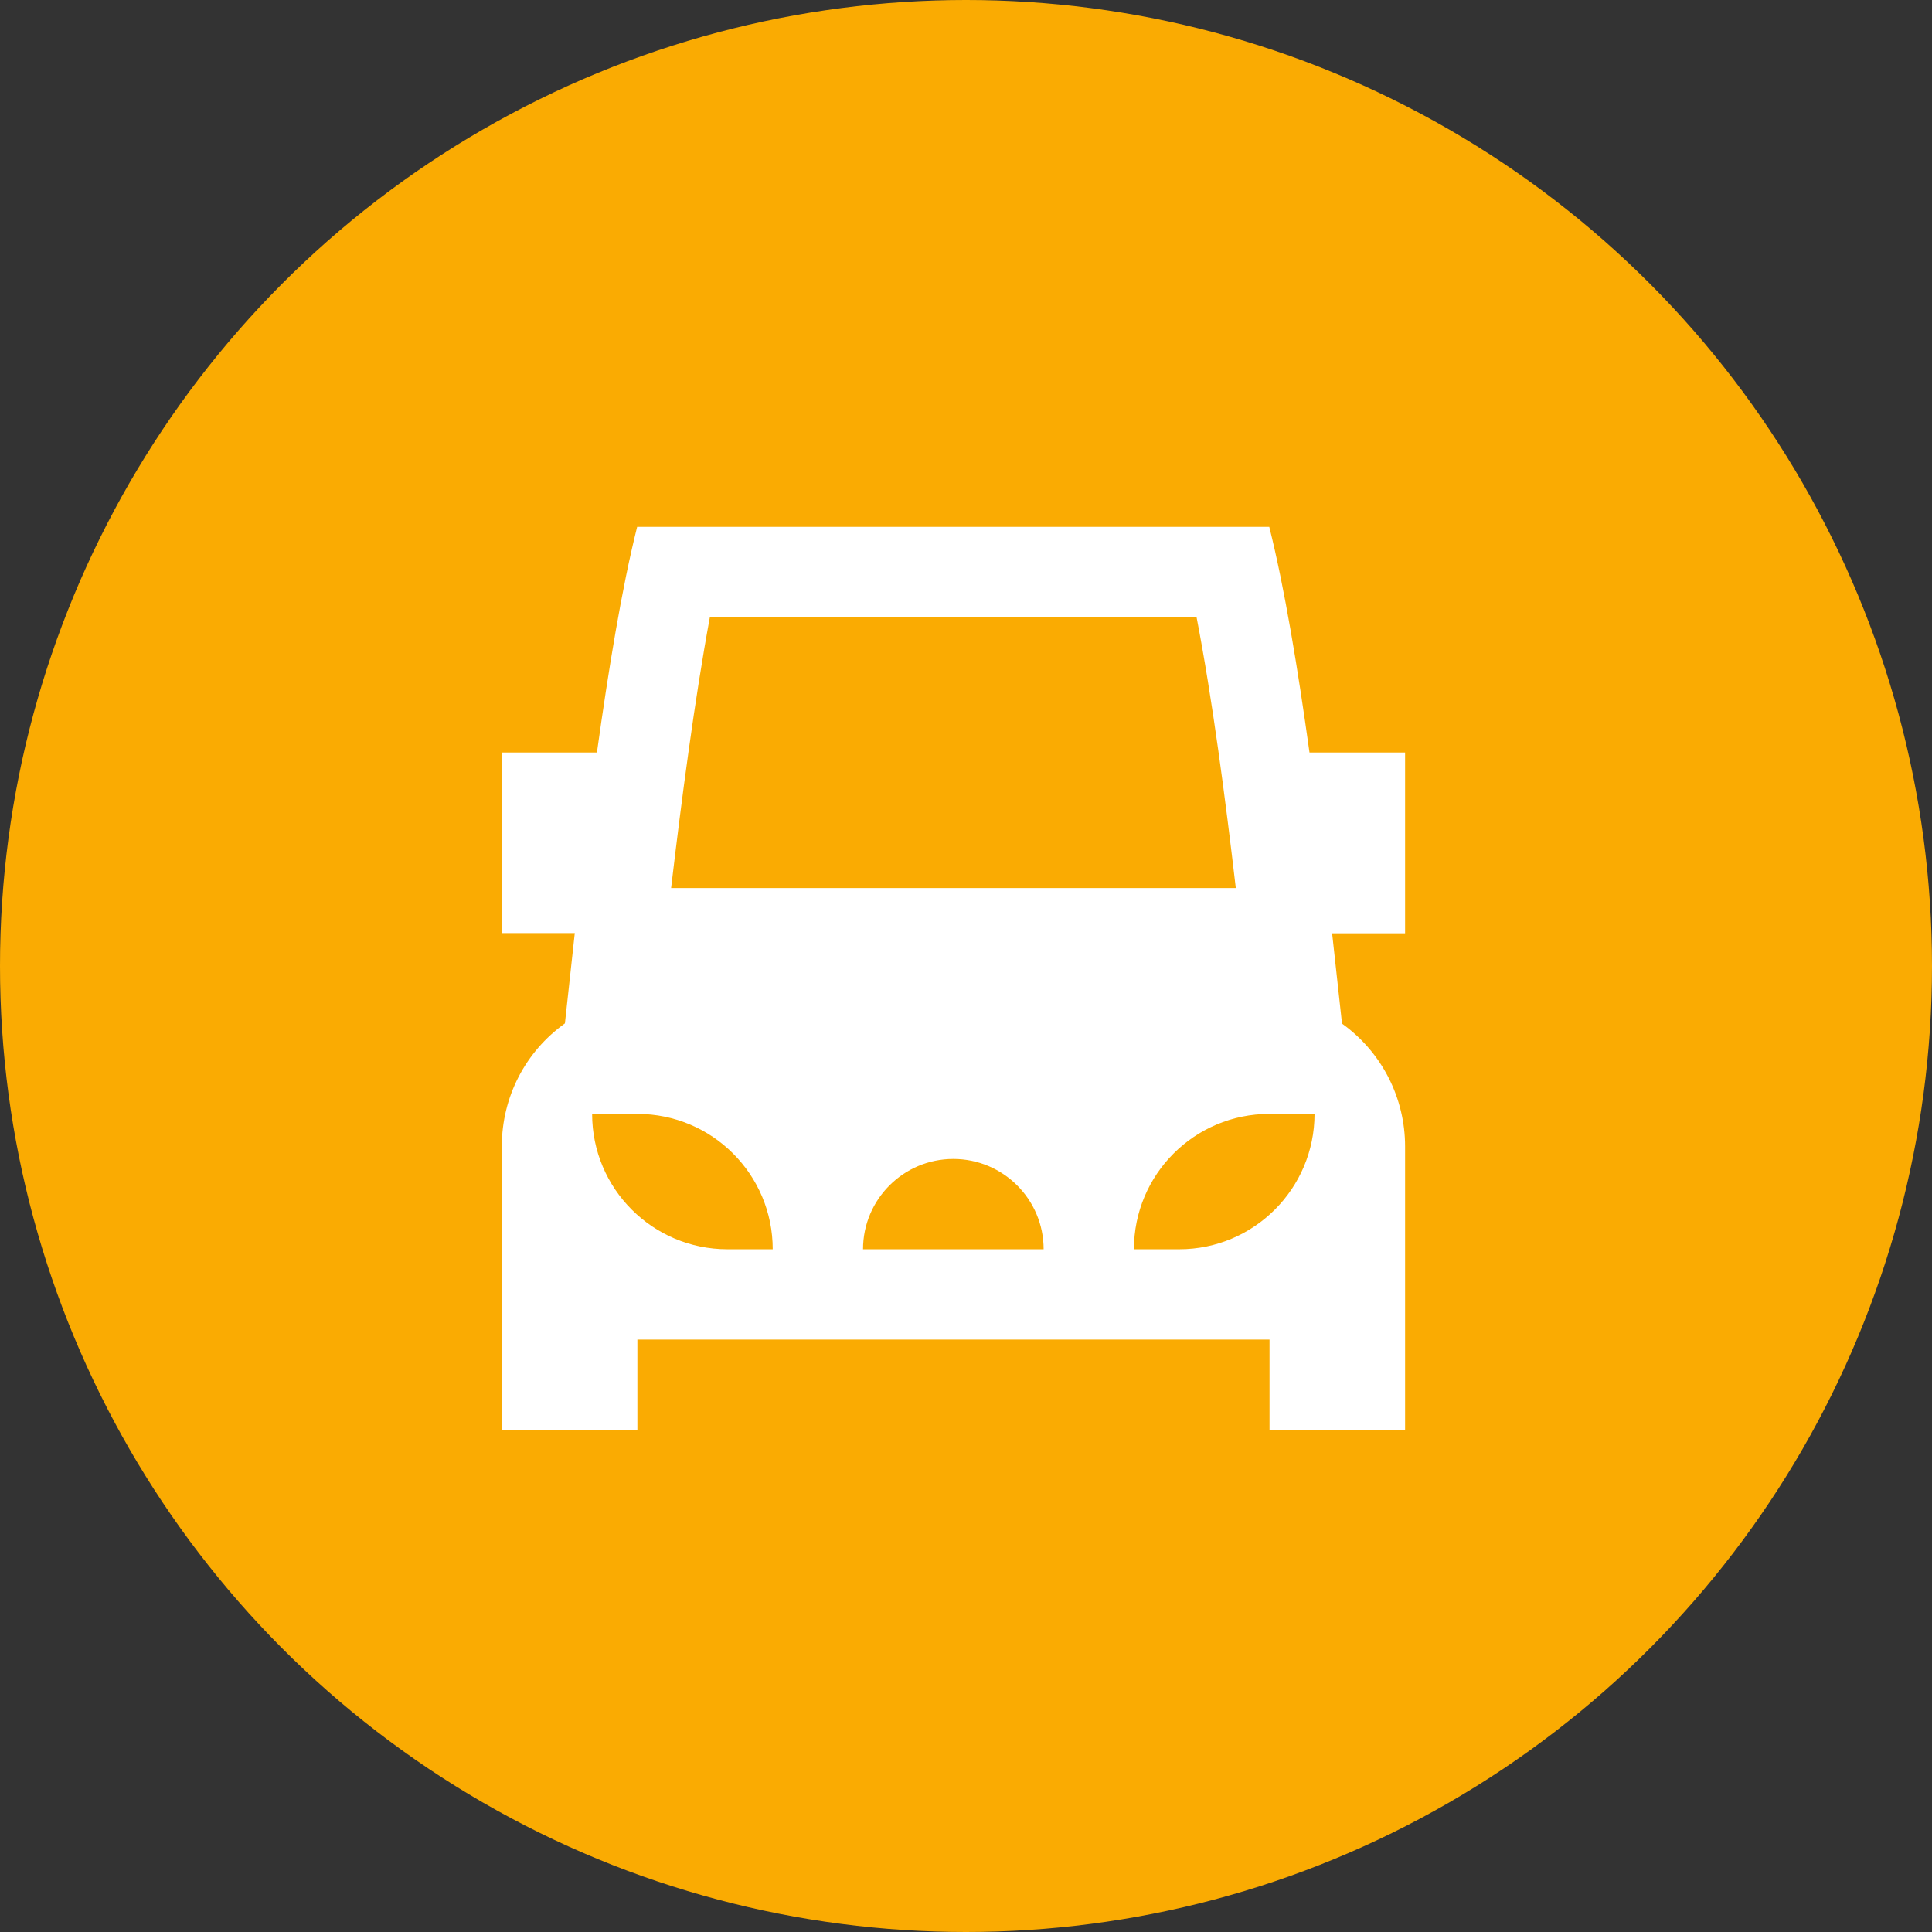
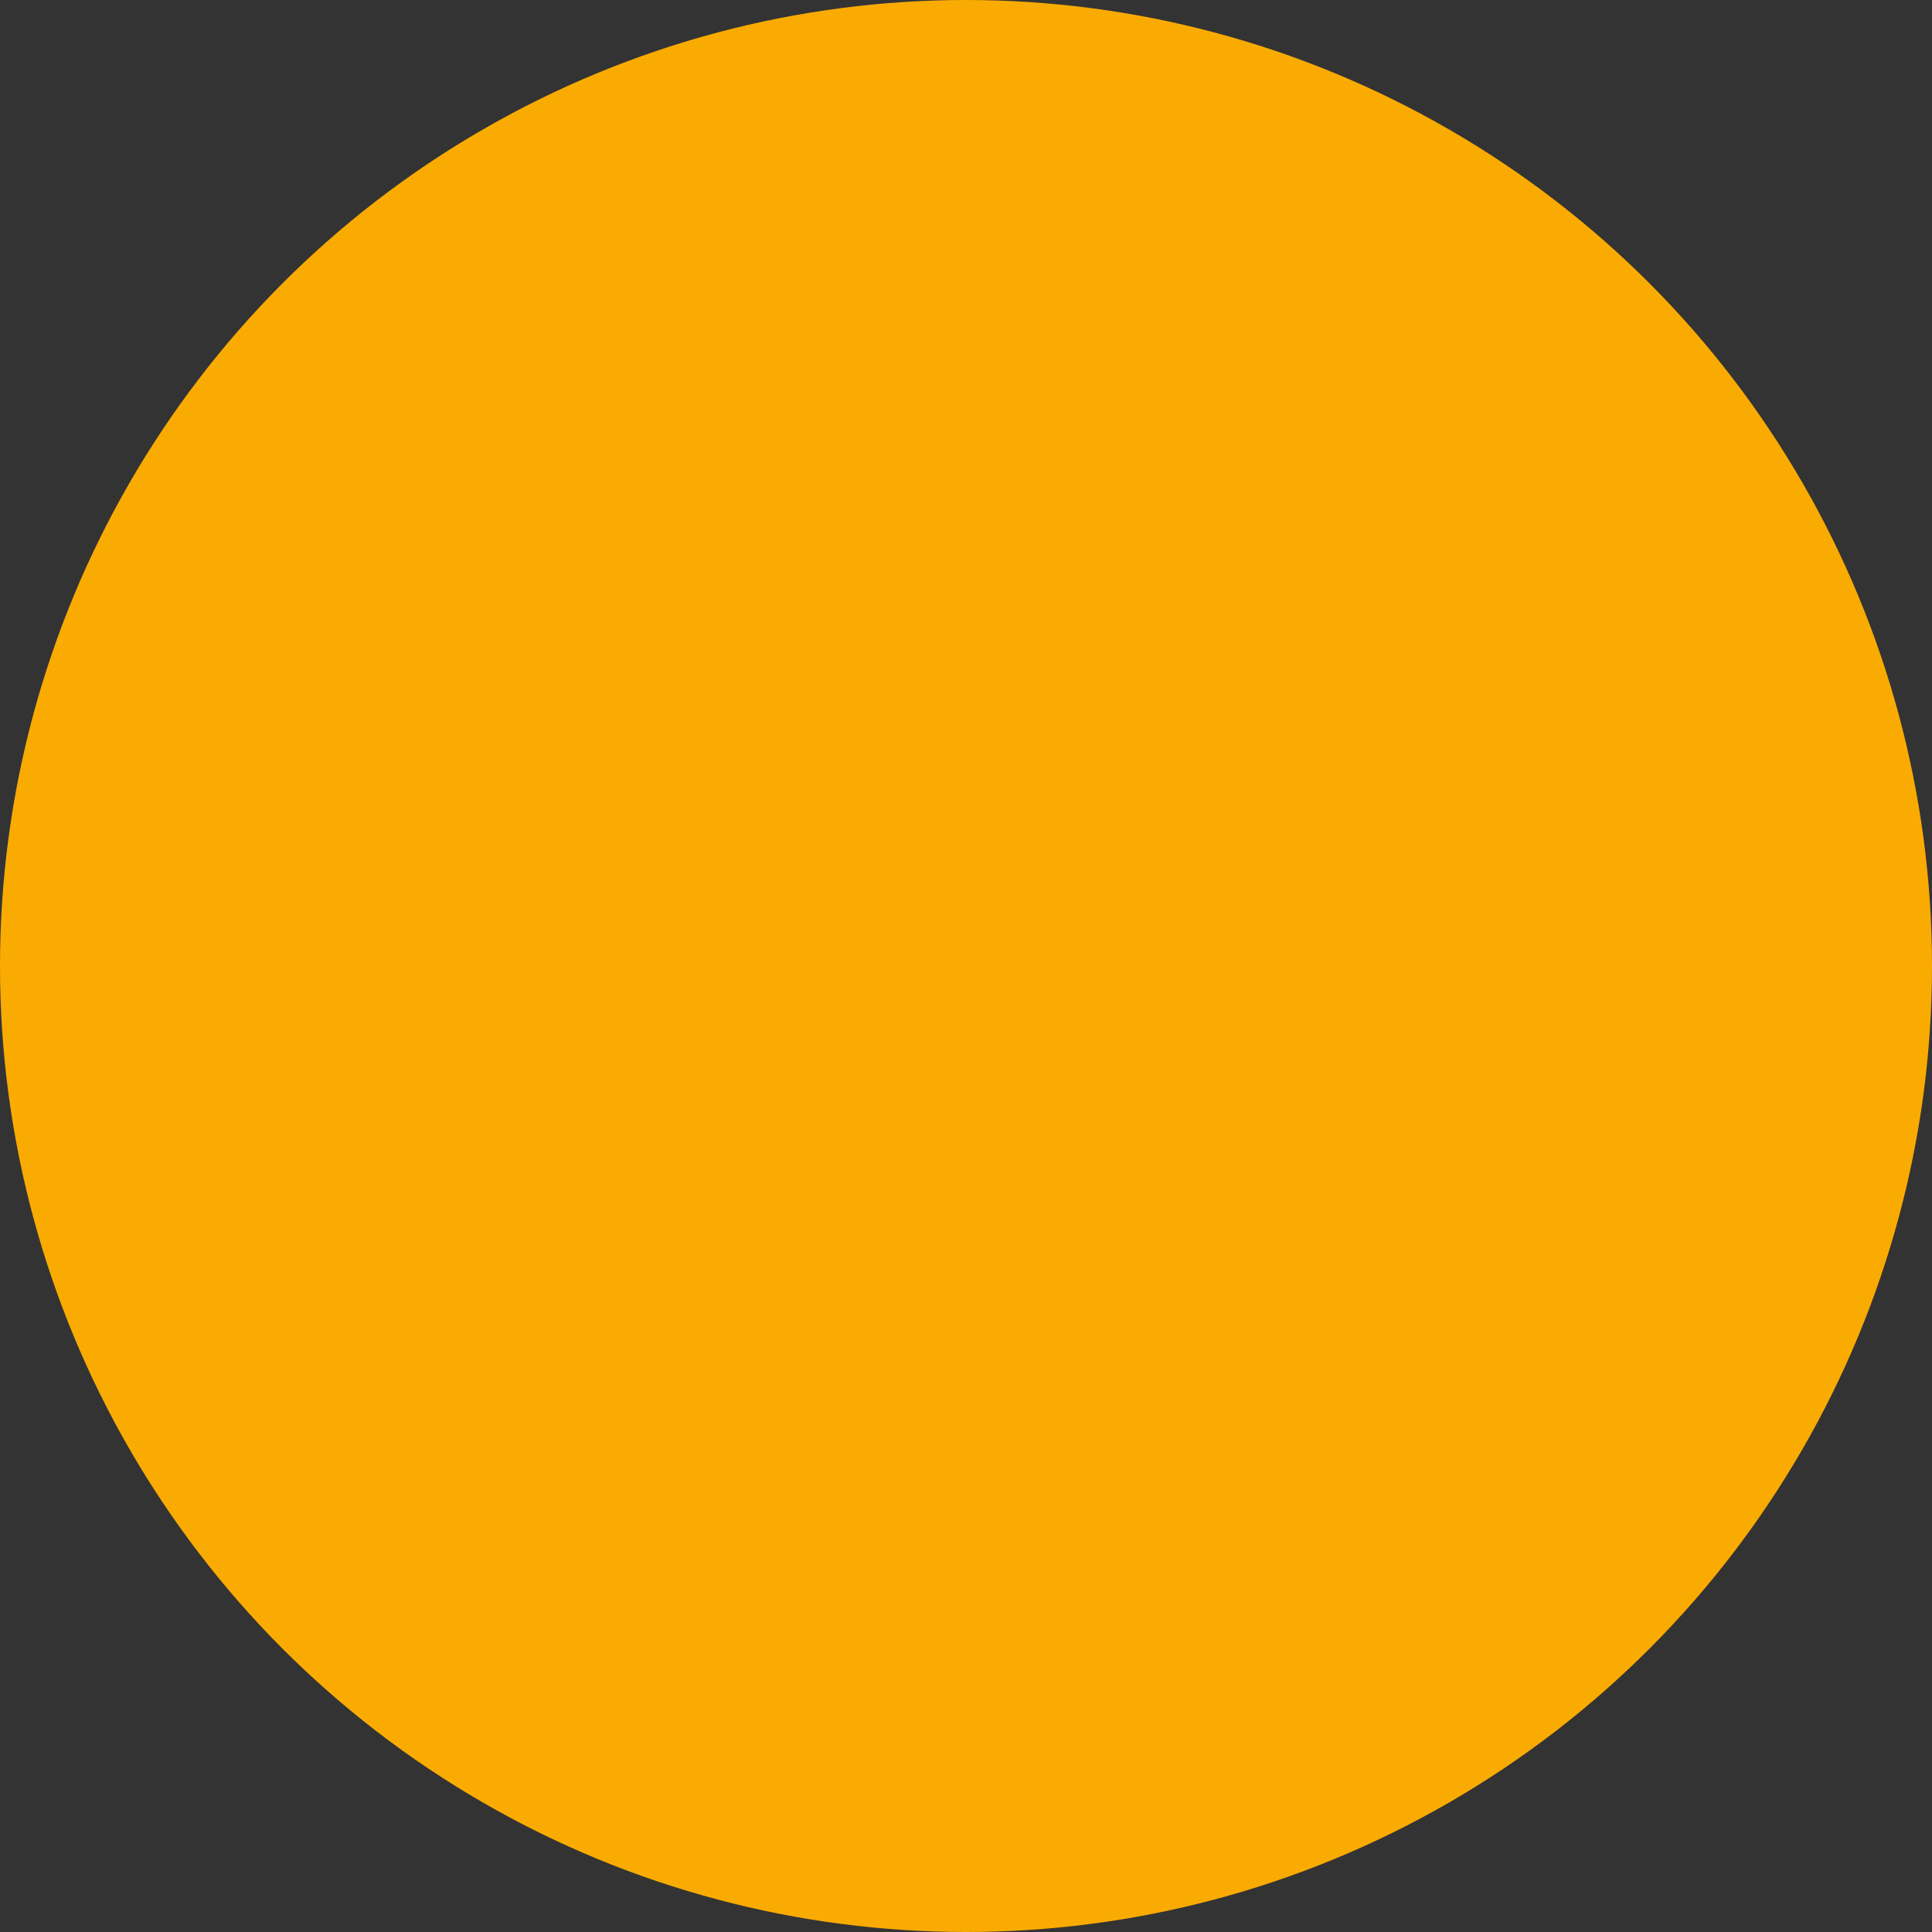
<svg xmlns="http://www.w3.org/2000/svg" width="77" height="77" viewBox="0 0 77 77" fill="none">
  <rect x="0" y="0" width="77" height="77" fill="#333333" stroke="none" />
  <circle cx="38.5" cy="38.5" r="38.5" fill="#FAAB02" />
-   <path d="M56 29.99H55.99H52.19C51.729 26.678 51.201 23.444 50.587 20.997H25.394C24.779 23.444 24.252 26.688 23.791 29.99H20V37.188H22.908C22.764 38.483 22.63 39.712 22.515 40.787C20.931 41.919 20 43.733 20 45.681V53.388V56.987H25.403V53.388H50.597V56.987H56V53.388V45.691C56 43.752 55.069 41.929 53.486 40.796C53.37 39.721 53.236 38.493 53.092 37.197H56V29.99ZM28.292 24.596H47.689C48.322 27.869 48.84 31.852 49.253 35.393H26.747C27.16 31.89 27.688 27.859 28.292 24.596ZM28.993 49.789C26.008 49.789 23.599 47.371 23.599 44.395H25.403C28.388 44.395 30.797 46.814 30.797 49.789H28.993ZM34.396 49.789C34.396 47.803 36.008 46.19 37.995 46.19C39.982 46.19 41.594 47.803 41.594 49.789H34.396ZM46.998 49.789H45.193C45.193 46.804 47.612 44.395 50.587 44.395H52.391C52.391 47.371 49.973 49.789 46.998 49.789Z" fill="white" />
</svg>